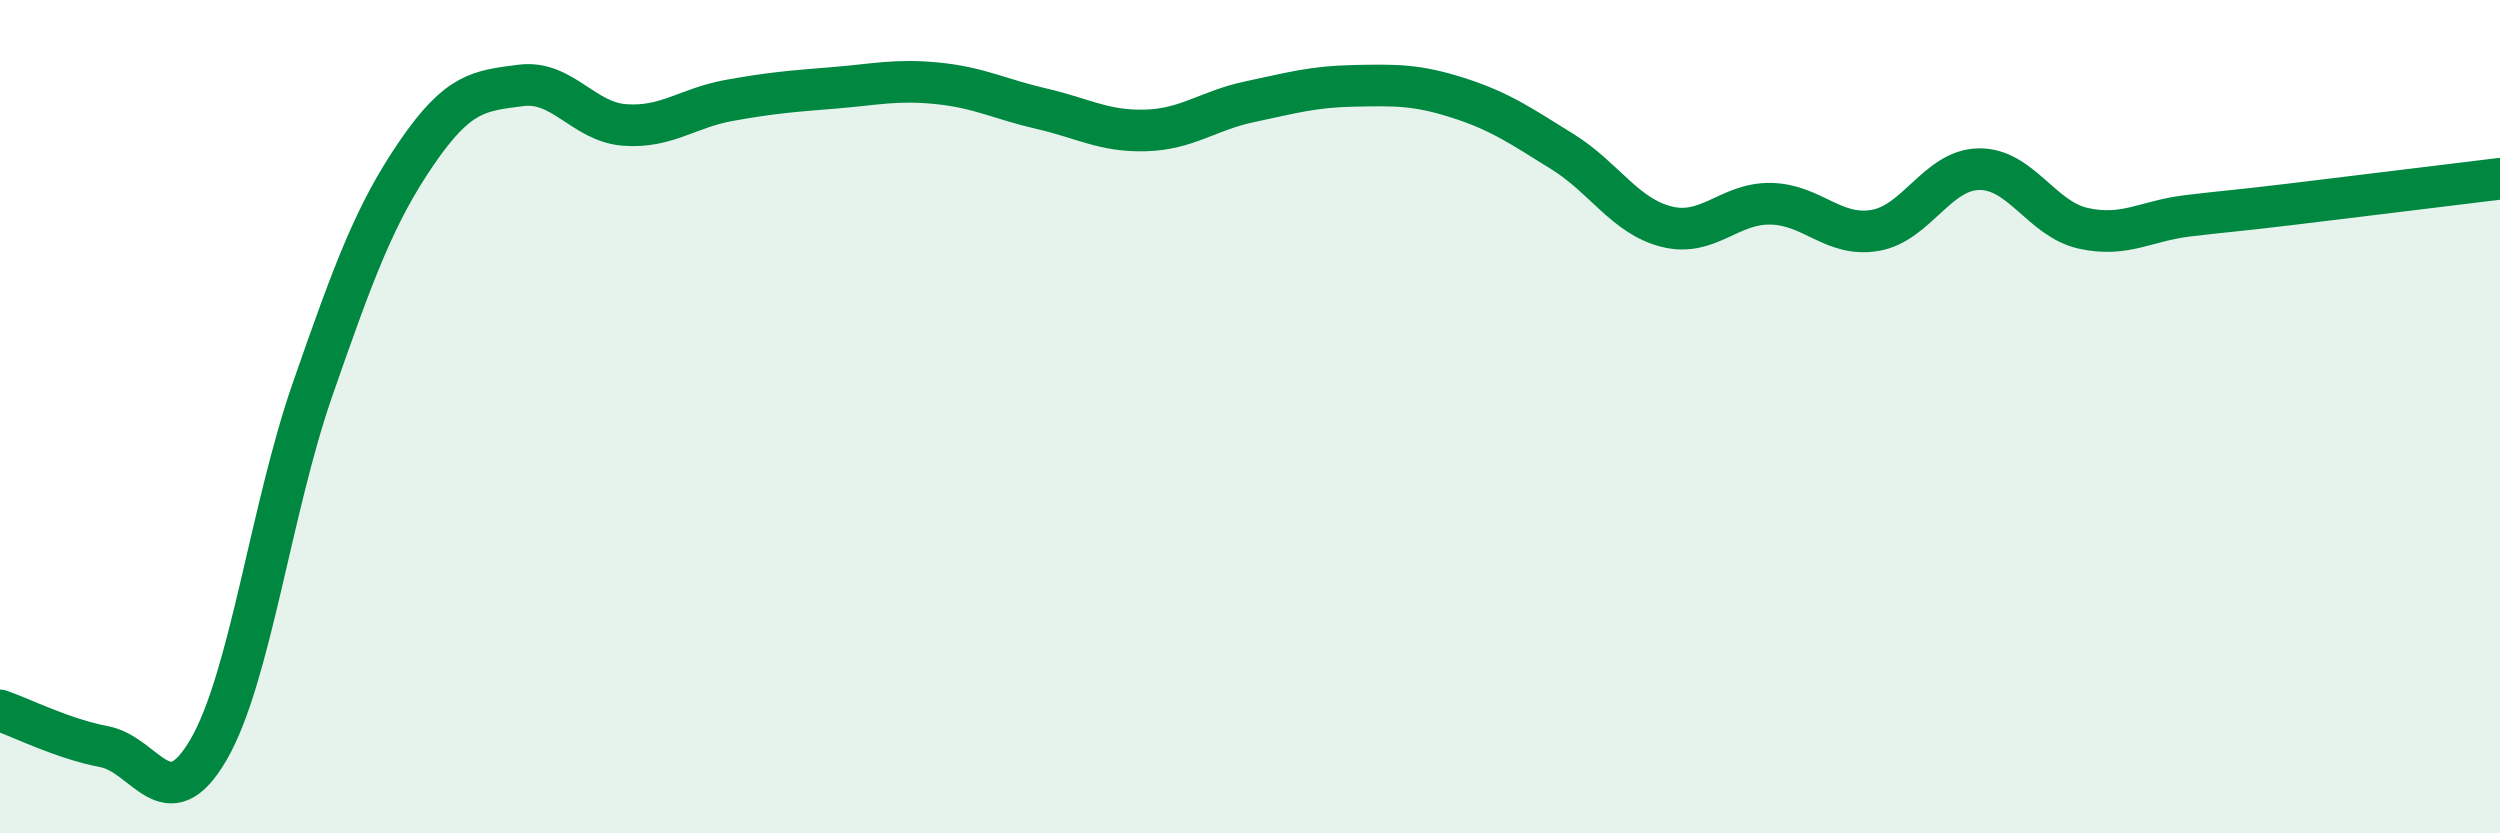
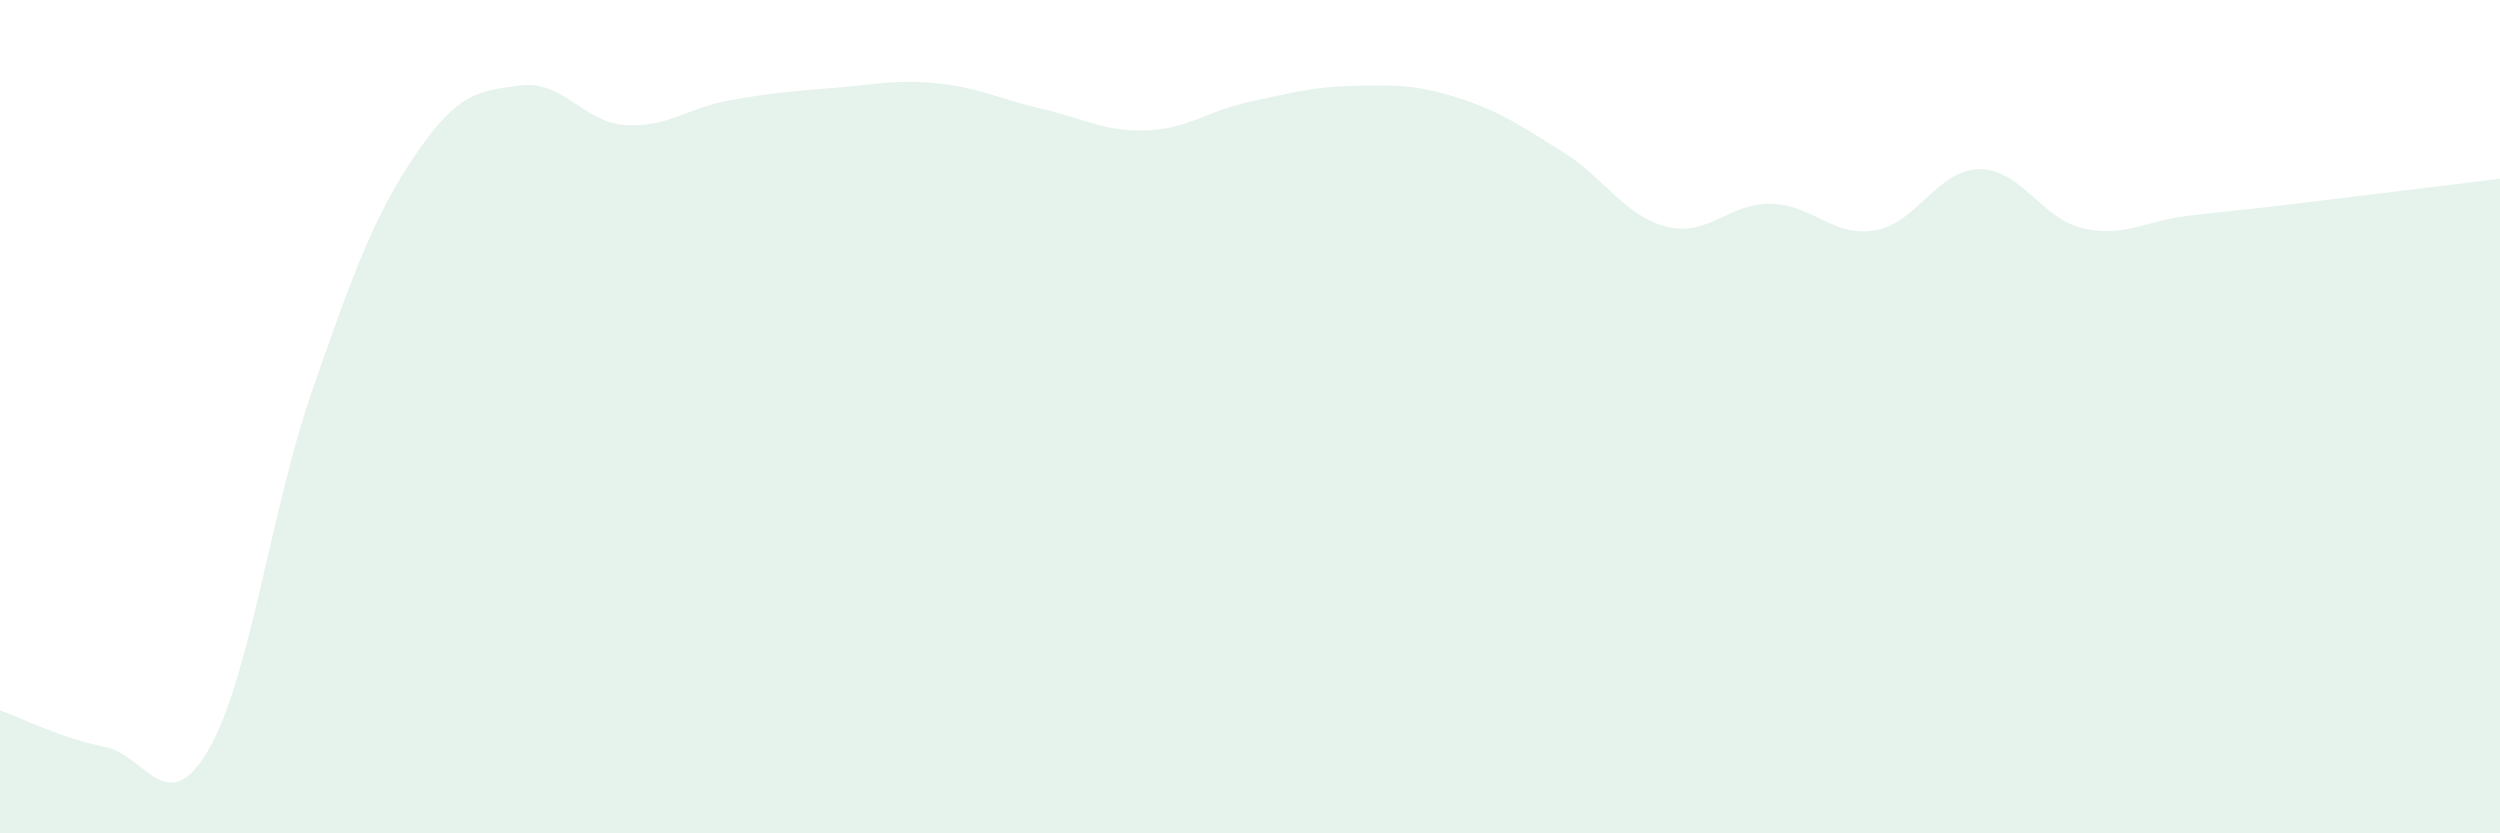
<svg xmlns="http://www.w3.org/2000/svg" width="60" height="20" viewBox="0 0 60 20">
  <path d="M 0,17.05 C 0.5,17.22 1.5,17.73 2.5,17.92 C 3.5,18.11 4,19.71 5,18 C 6,16.29 6.5,12.22 7.5,9.35 C 8.5,6.48 9,5.13 10,3.67 C 11,2.21 11.5,2.18 12.5,2.05 C 13.5,1.92 14,2.93 15,3 C 16,3.07 16.5,2.59 17.5,2.41 C 18.5,2.23 19,2.19 20,2.11 C 21,2.03 21.5,1.9 22.5,2 C 23.5,2.1 24,2.38 25,2.61 C 26,2.84 26.5,3.16 27.5,3.13 C 28.5,3.1 29,2.65 30,2.44 C 31,2.23 31.5,2.08 32.5,2.06 C 33.5,2.04 34,2.03 35,2.35 C 36,2.67 36.5,3.02 37.5,3.64 C 38.5,4.26 39,5.19 40,5.44 C 41,5.69 41.5,4.87 42.5,4.89 C 43.5,4.91 44,5.7 45,5.53 C 46,5.36 46.5,4.07 47.5,4.06 C 48.5,4.05 49,5.26 50,5.48 C 51,5.7 51.5,5.3 52.5,5.18 C 53.5,5.06 53.5,5.08 55,4.9 C 56.5,4.72 59,4.41 60,4.29L60 20L0 20Z" fill="#008740" opacity="0.1" stroke-linecap="round" stroke-linejoin="round" />
-   <path d="M 0,17.05 C 0.5,17.22 1.5,17.73 2.5,17.92 C 3.5,18.11 4,19.71 5,18 C 6,16.29 6.5,12.22 7.5,9.35 C 8.5,6.48 9,5.13 10,3.67 C 11,2.21 11.5,2.18 12.5,2.05 C 13.5,1.92 14,2.93 15,3 C 16,3.07 16.5,2.59 17.5,2.41 C 18.5,2.23 19,2.19 20,2.11 C 21,2.03 21.5,1.9 22.5,2 C 23.5,2.1 24,2.38 25,2.61 C 26,2.84 26.5,3.16 27.5,3.13 C 28.5,3.1 29,2.65 30,2.44 C 31,2.23 31.5,2.08 32.5,2.06 C 33.5,2.04 34,2.03 35,2.35 C 36,2.67 36.5,3.02 37.5,3.64 C 38.5,4.26 39,5.19 40,5.44 C 41,5.69 41.5,4.87 42.5,4.89 C 43.5,4.91 44,5.7 45,5.53 C 46,5.36 46.5,4.07 47.5,4.06 C 48.5,4.05 49,5.26 50,5.48 C 51,5.7 51.5,5.3 52.5,5.18 C 53.5,5.06 53.5,5.08 55,4.9 C 56.5,4.72 59,4.41 60,4.29" stroke="#008740" stroke-width="1" fill="none" stroke-linecap="round" stroke-linejoin="round" />
</svg>